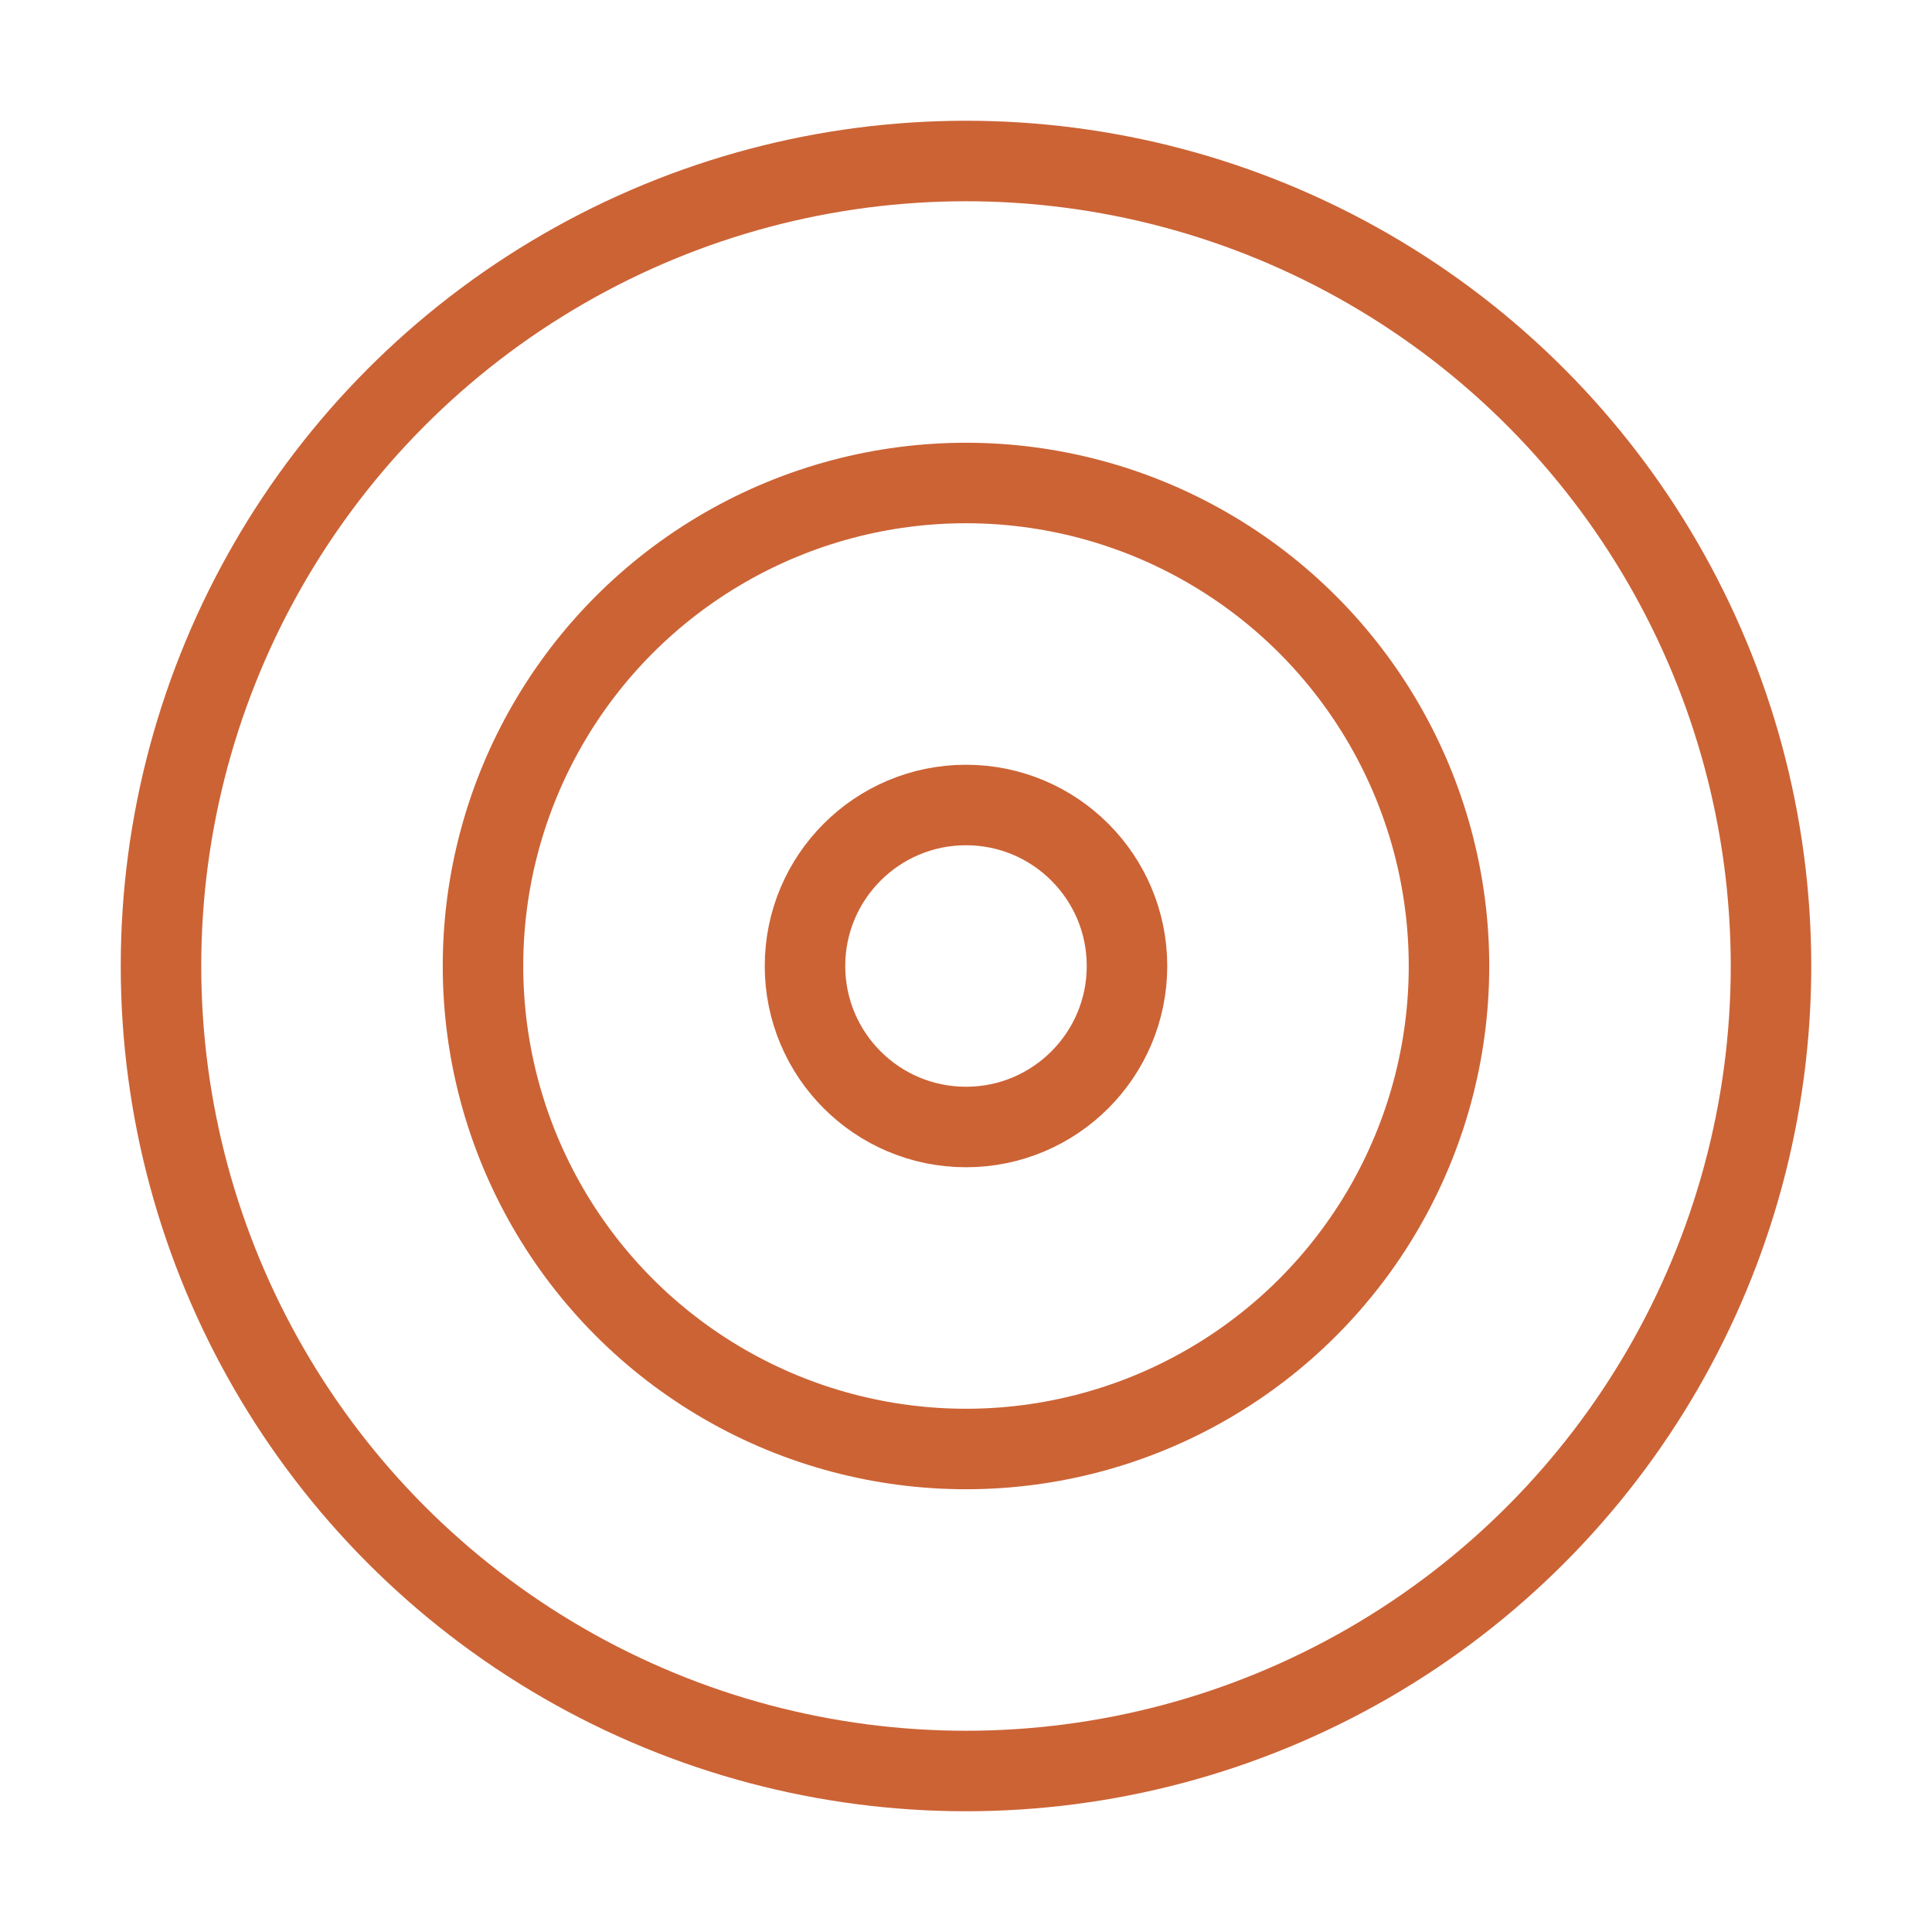
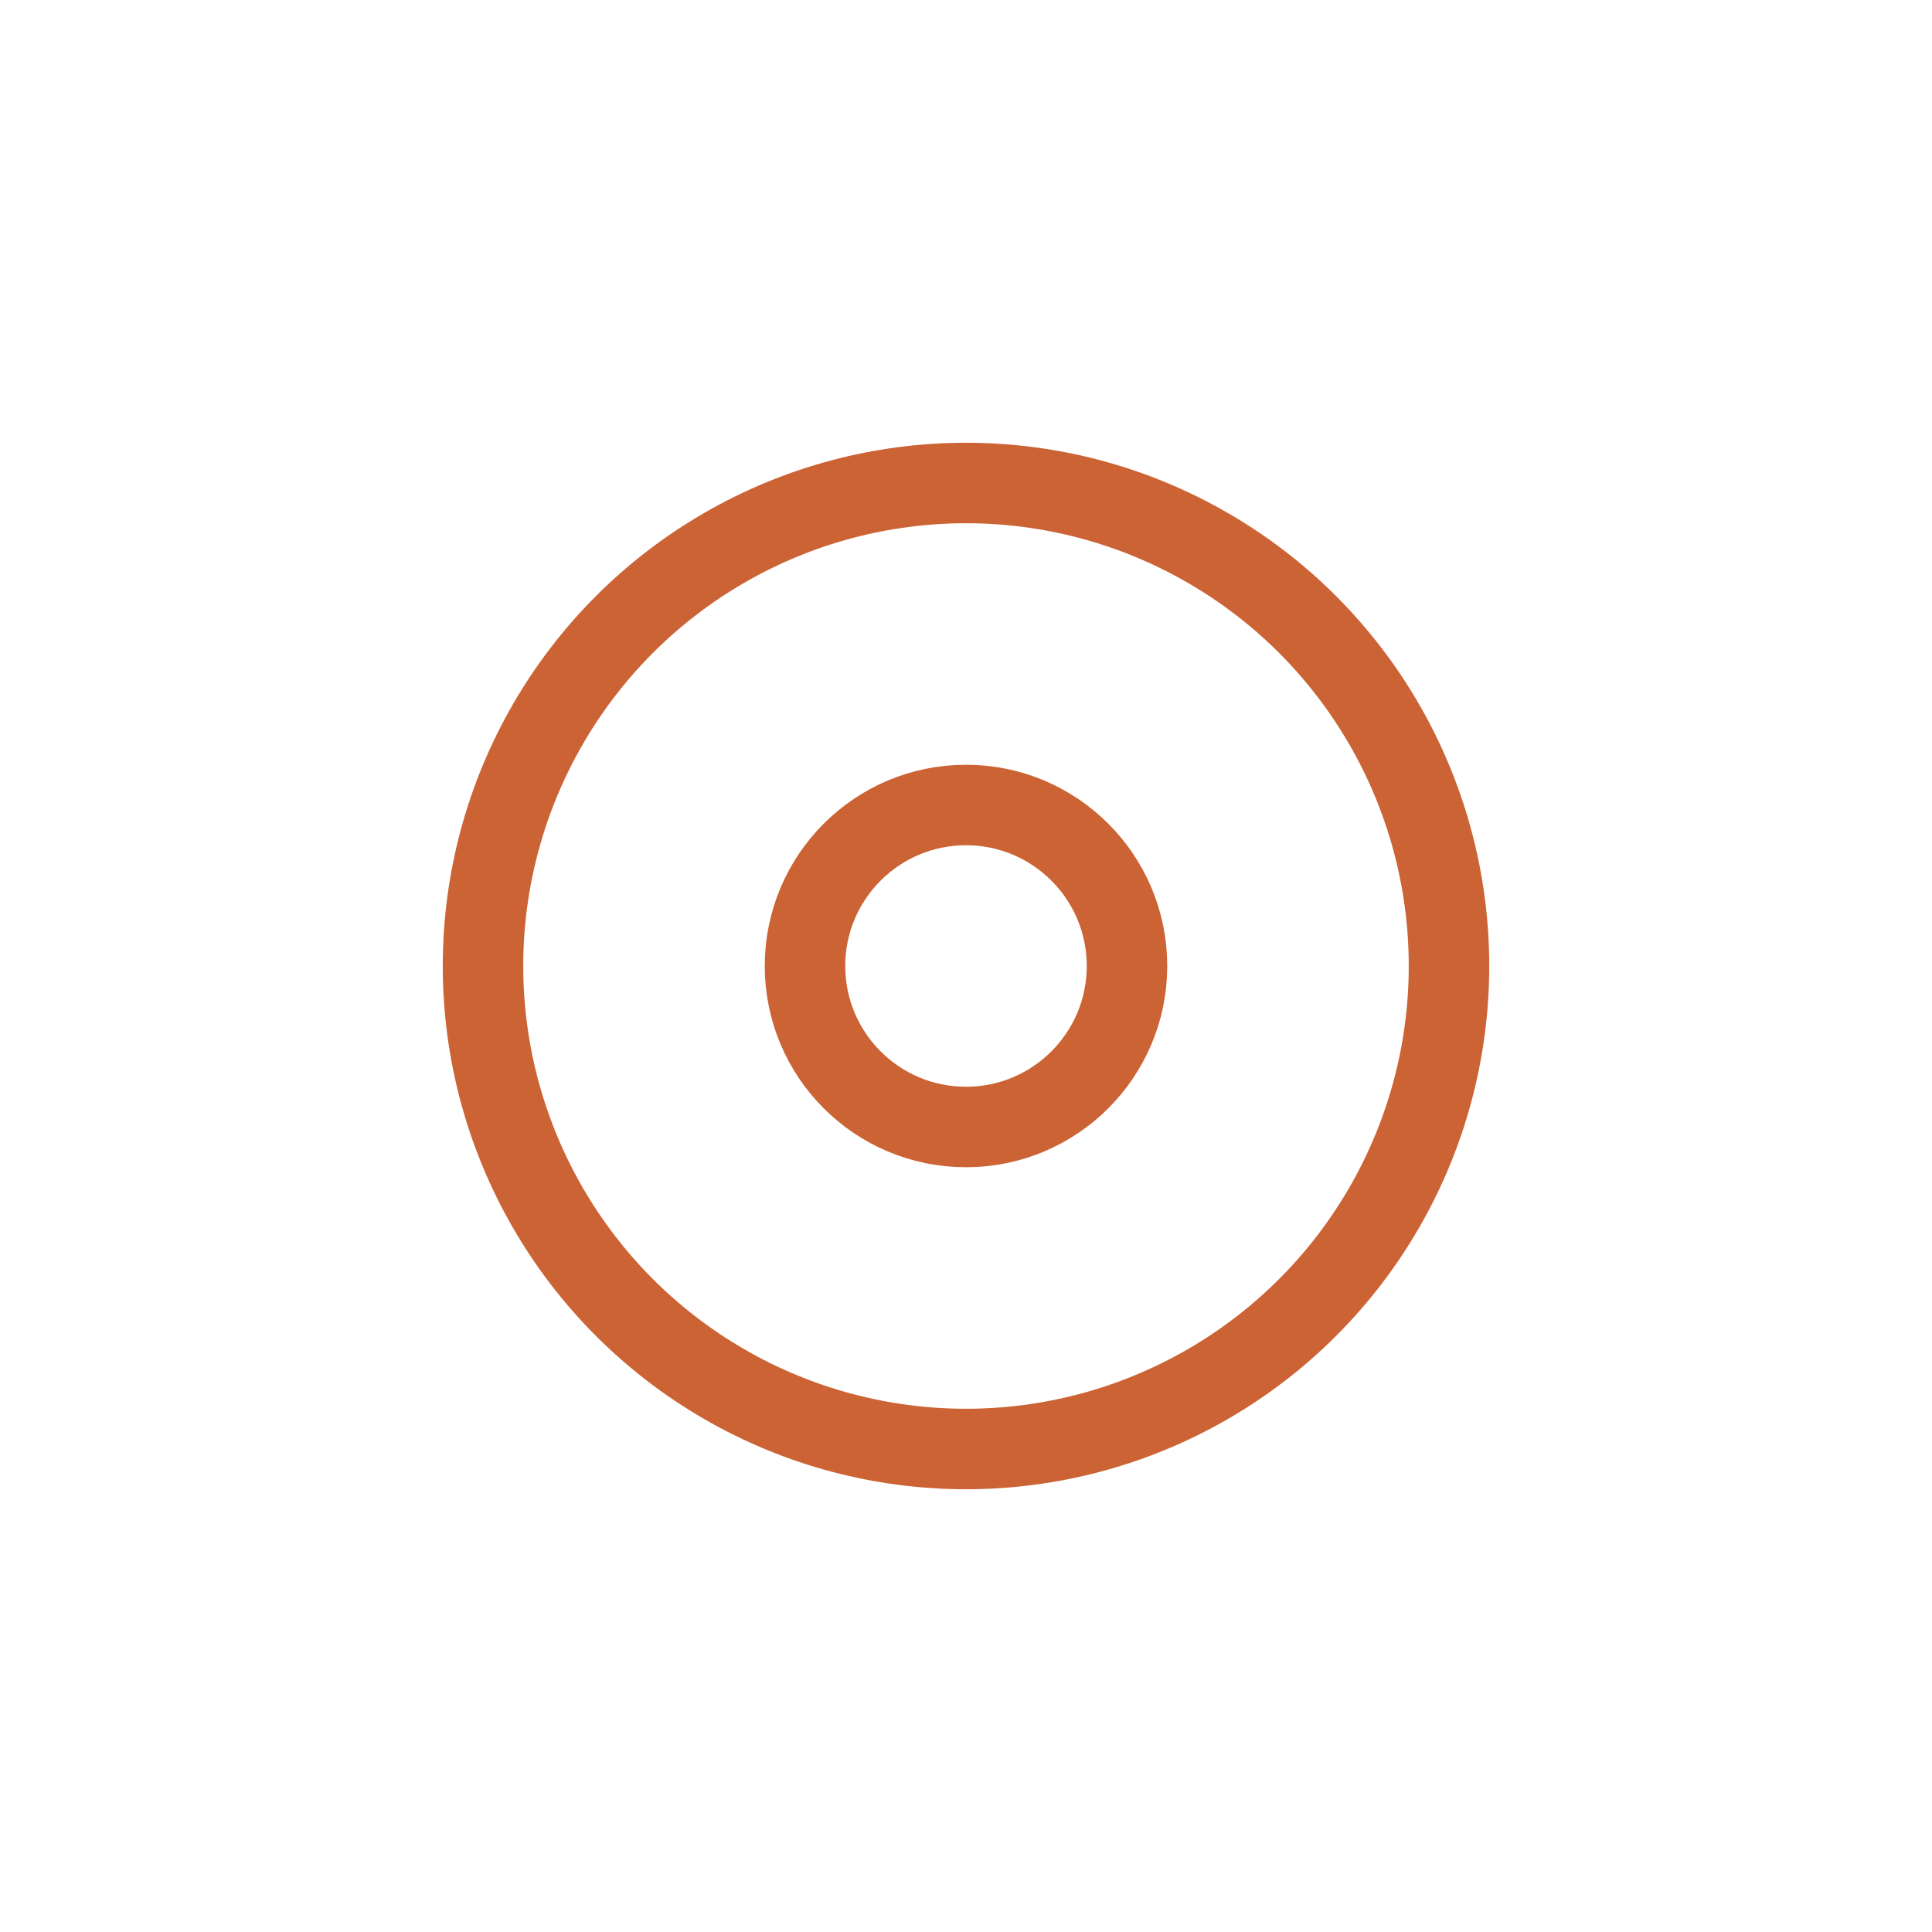
<svg xmlns="http://www.w3.org/2000/svg" width="16" height="16" viewBox="0 0 24 24" fill="none" stroke="#cc6335" stroke-width="1" stroke-linecap="round" stroke-linejoin="round" class="lucide lucide-target-icon lucide-target">
-   <circle cx="12" cy="12" r="10" />
  <circle cx="12" cy="12" r="6" />
  <circle cx="12" cy="12" r="2" />
</svg>